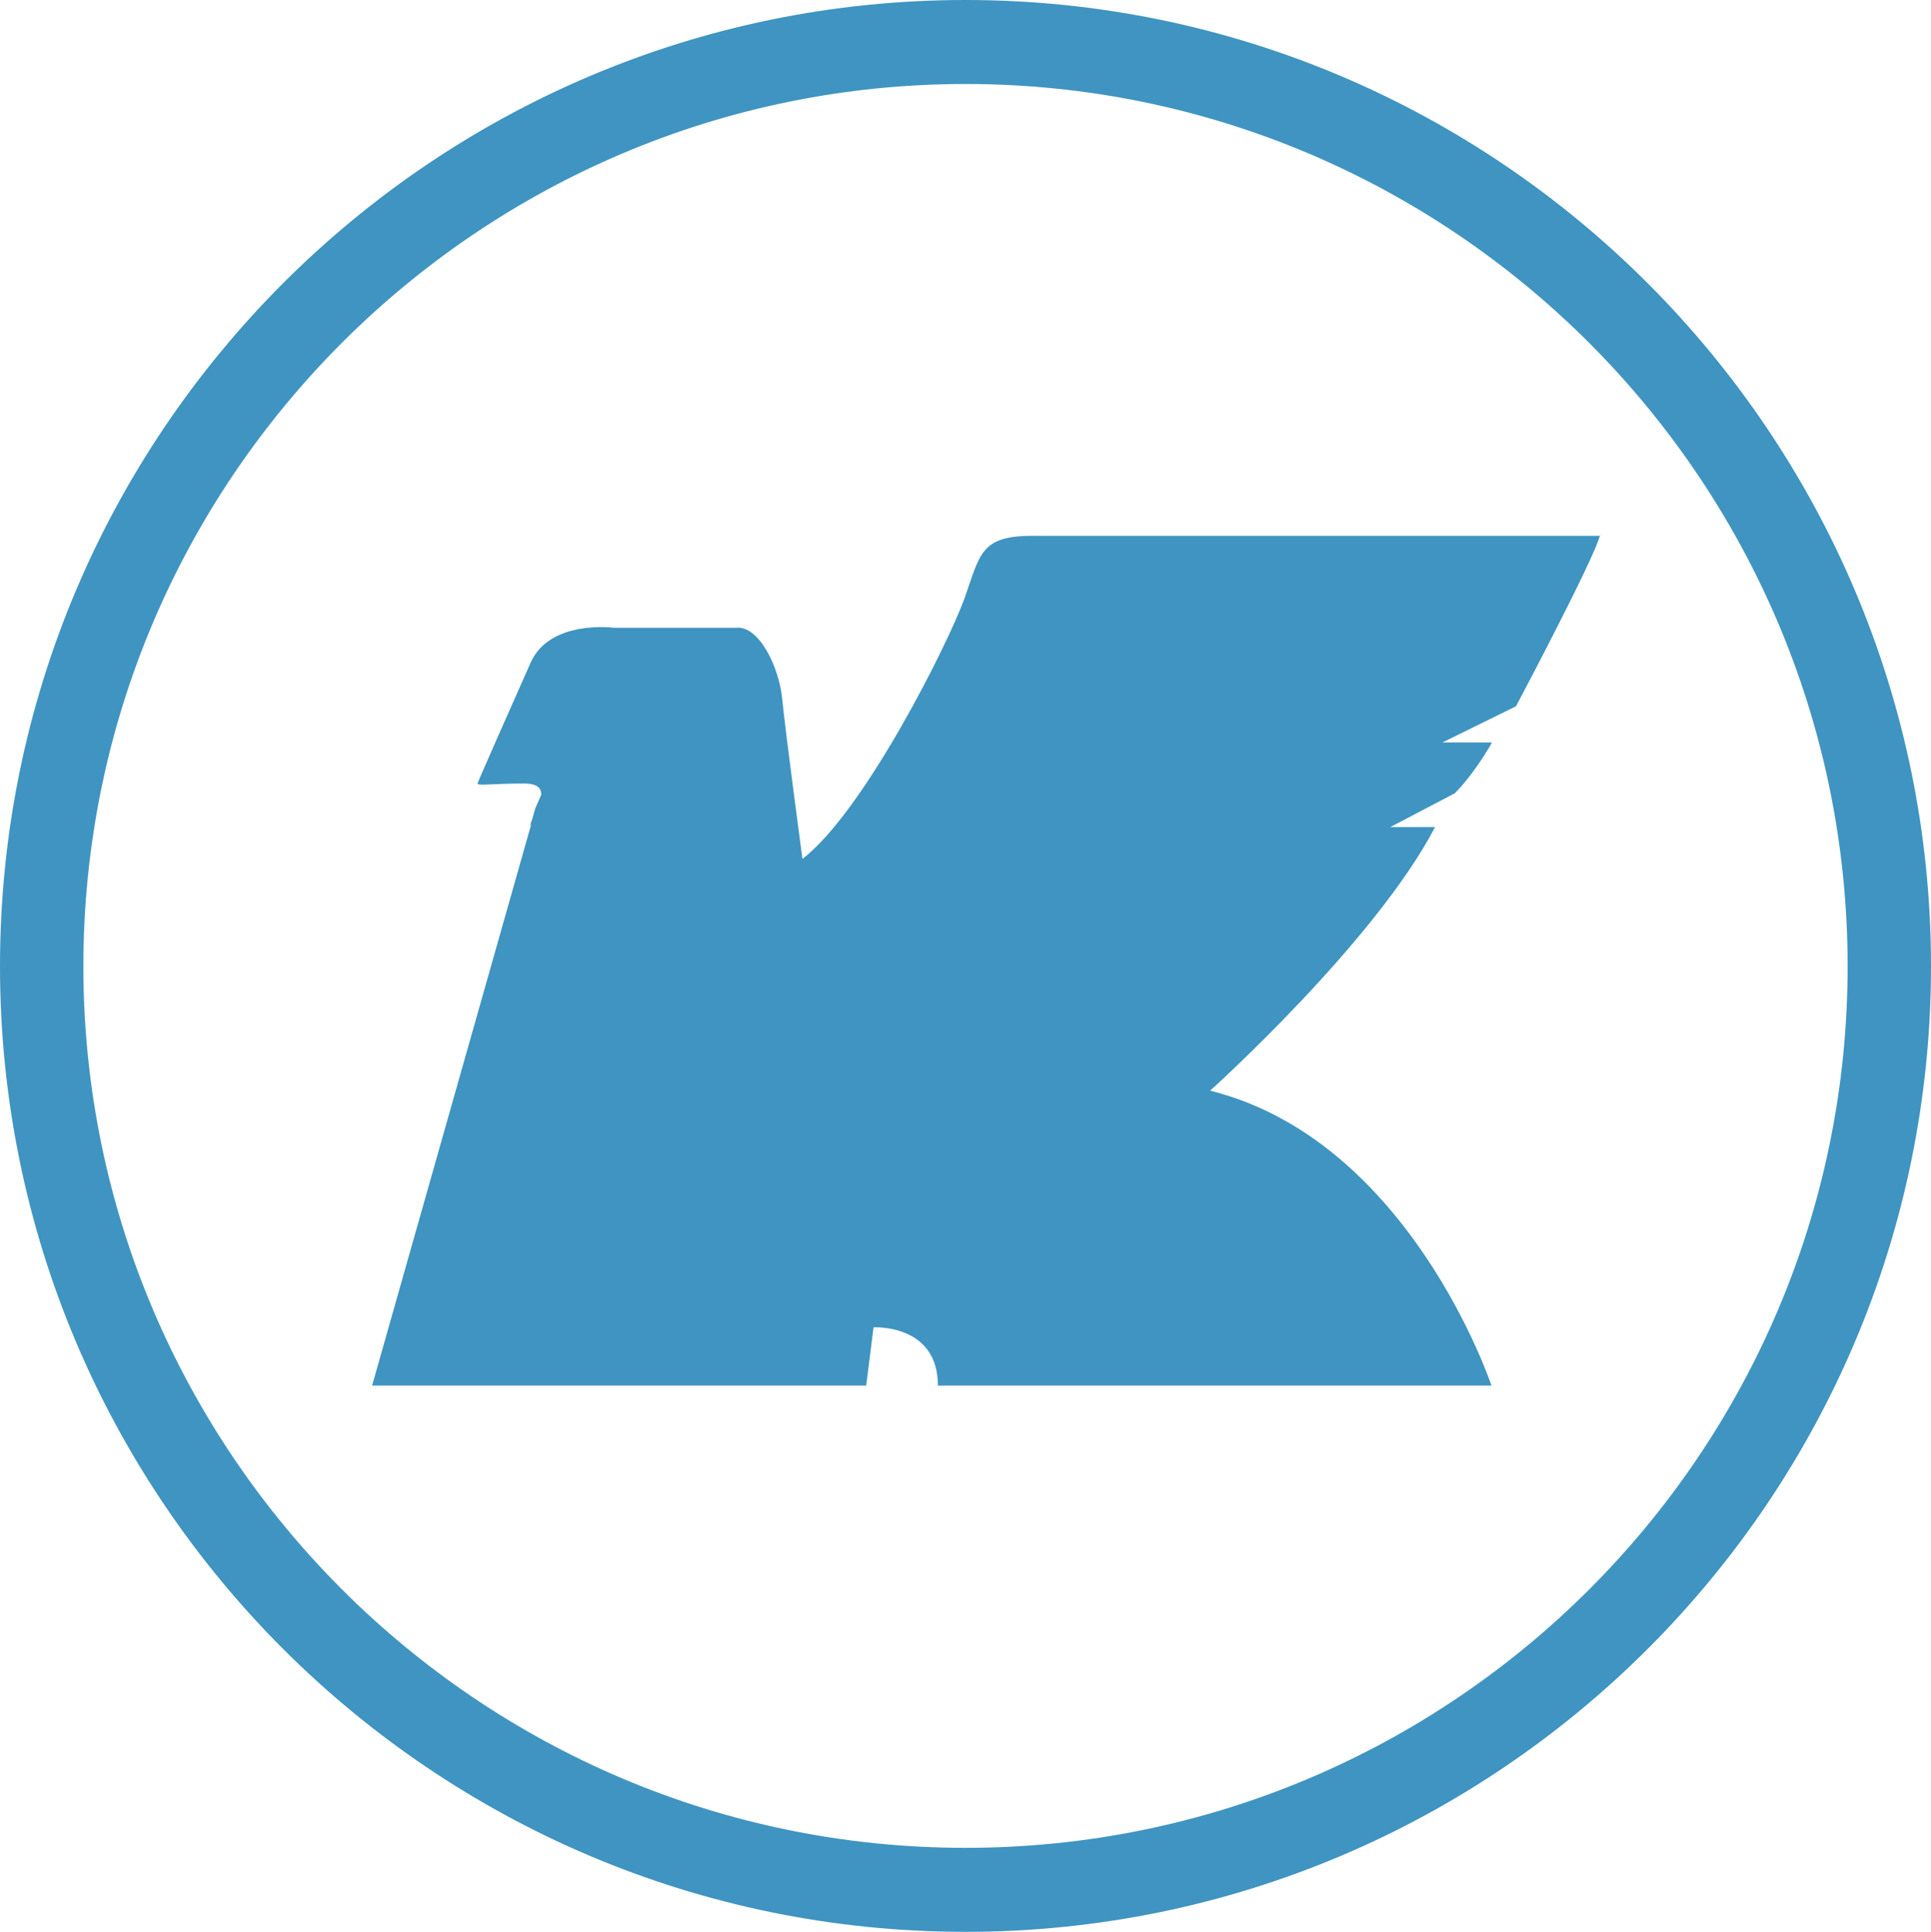
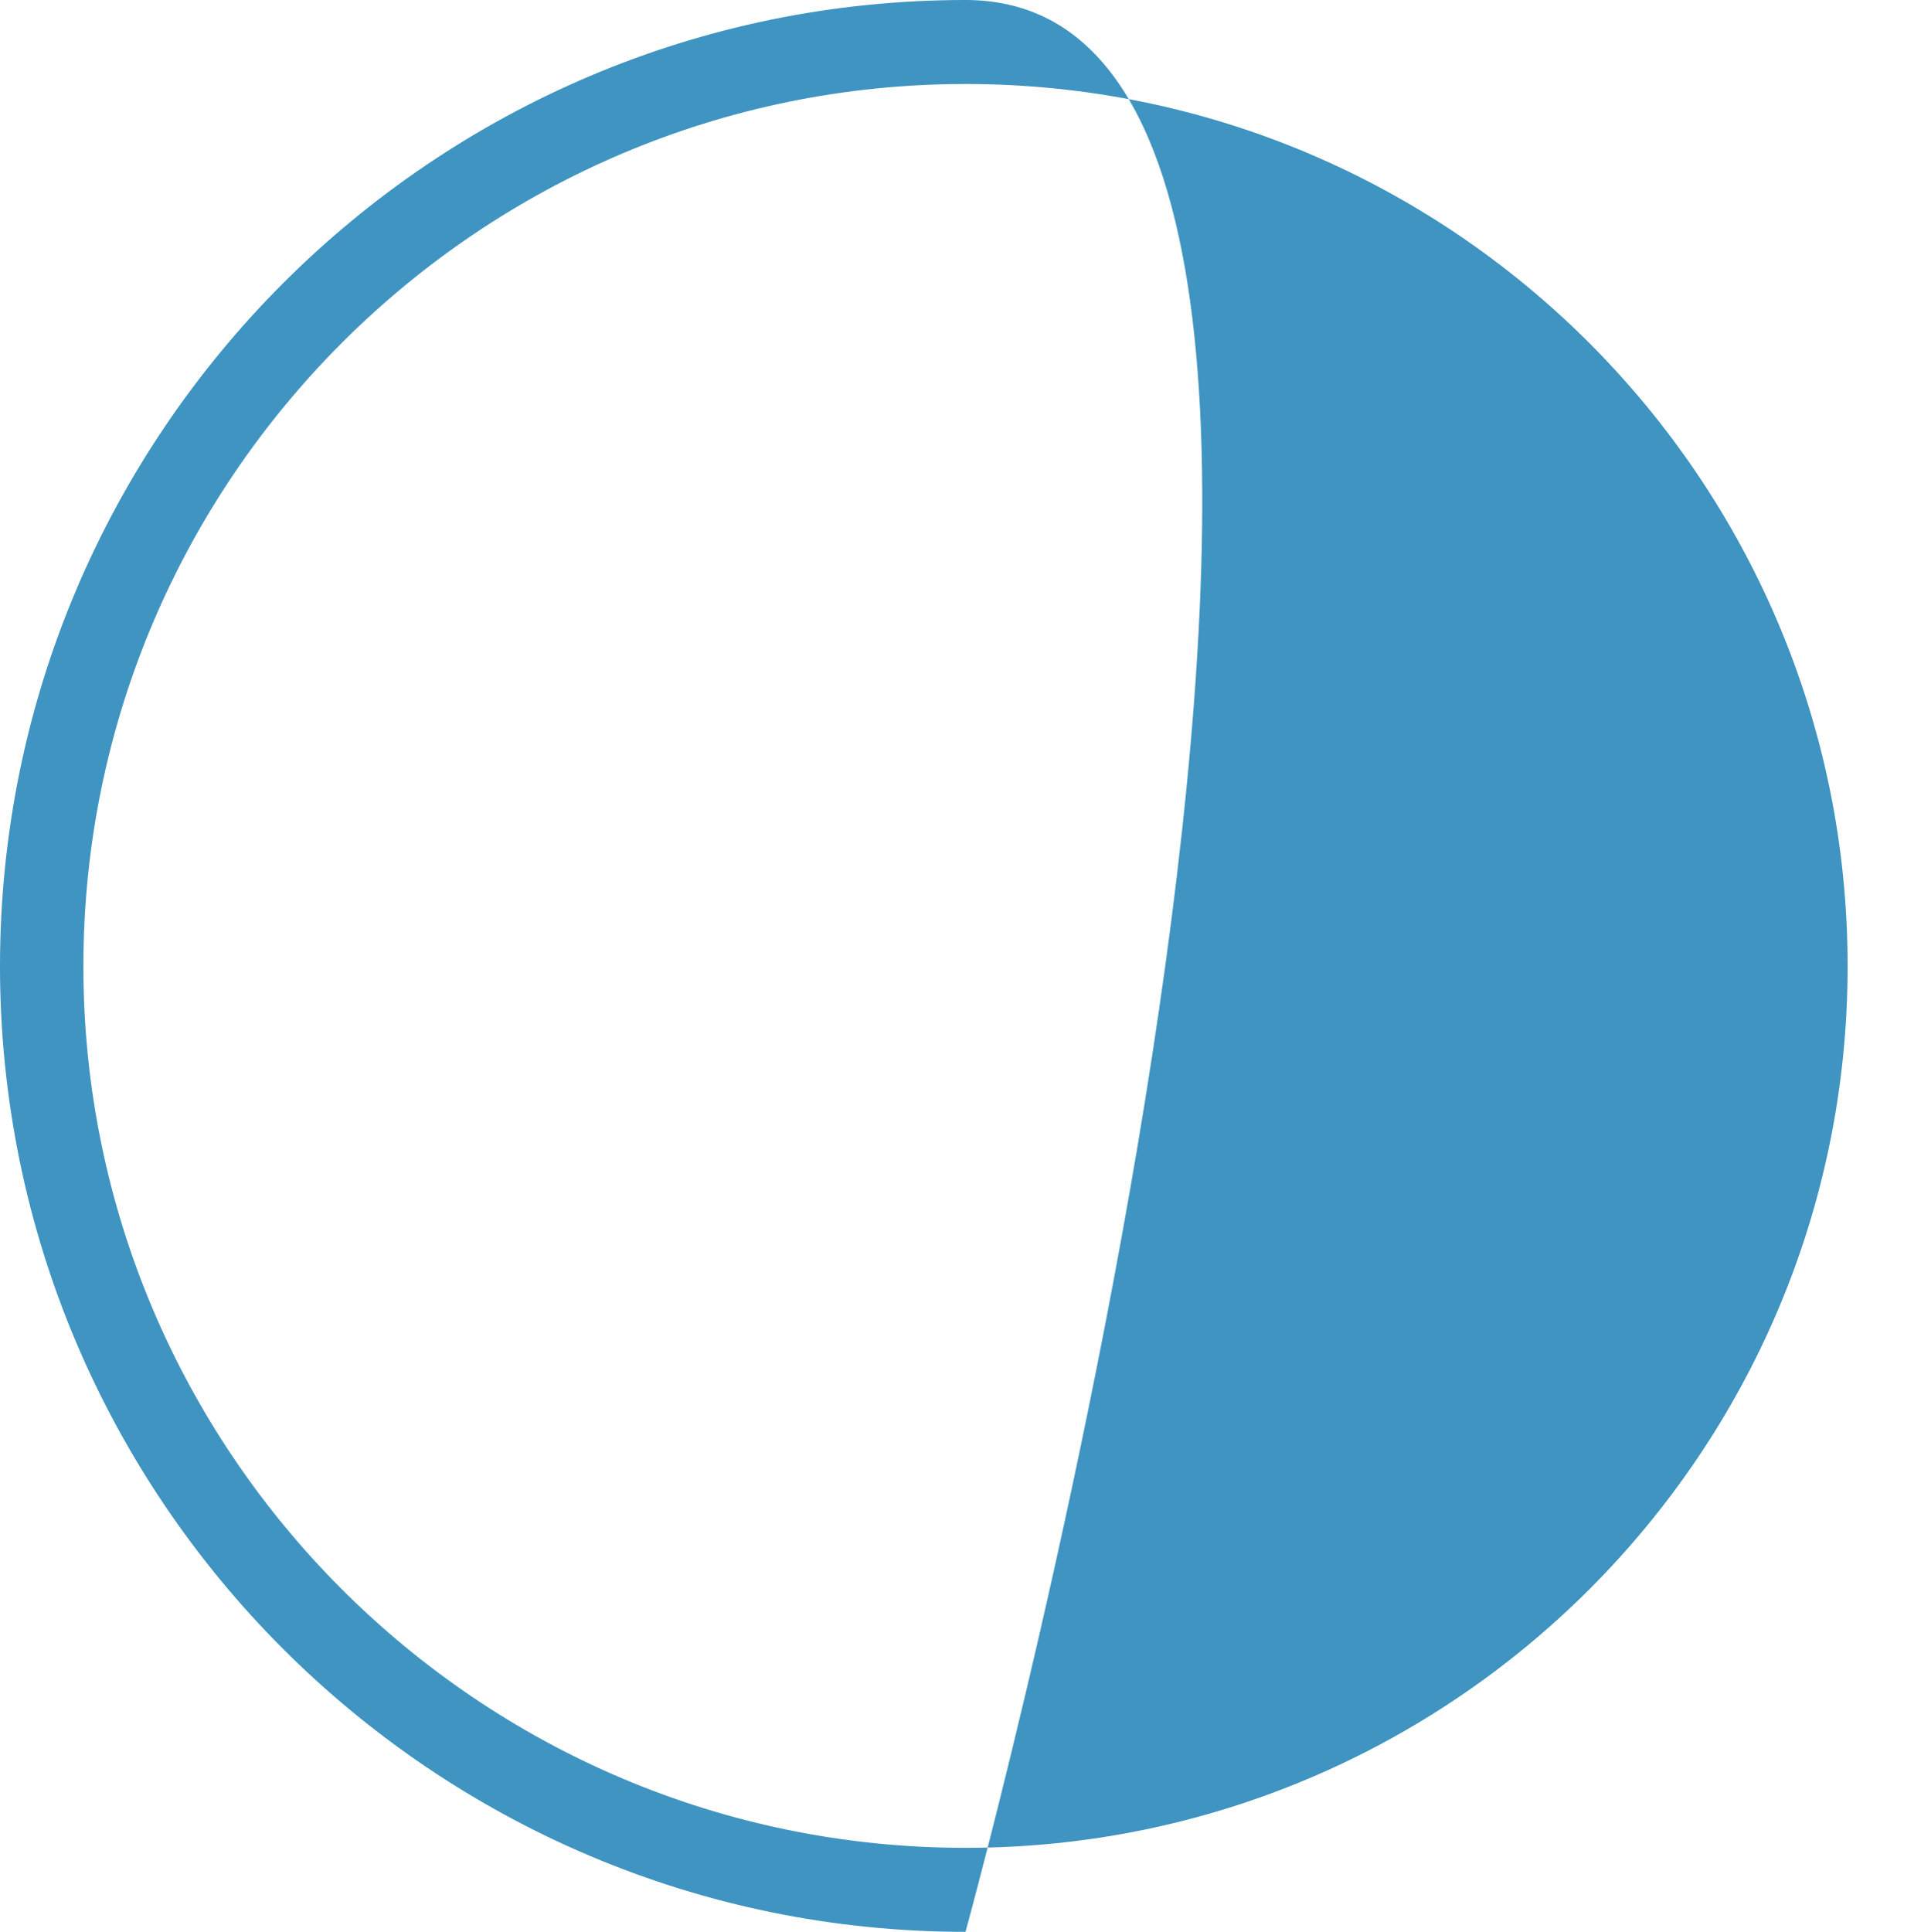
<svg xmlns="http://www.w3.org/2000/svg" id="Layer_2" data-name="Layer 2" viewBox="0 0 31.5 31.51">
  <defs>
    <style>
      .cls-1 {
        fill: #3f94c1;
      }
    </style>
  </defs>
  <g id="_制作" data-name="制作">
    <g>
-       <path class="cls-1" d="M15.75,31.51c8.69,0,15.75-7.07,15.75-15.75S24.44,0,15.75,0,0,7.07,0,15.76s7.06,15.75,15.75,15.75ZM1.36,15.76C1.36,7.82,7.82,1.37,15.75,1.37s14.39,6.45,14.39,14.39-6.45,14.38-14.39,14.38S1.36,23.69,1.36,15.76Z" />
-       <path class="cls-1" d="M26.11,8.74h-9.27c-.85,0-.85,.3-1.11,1.03-.27,.74-1.63,3.46-2.64,4.24,0,0-.28-2.09-.33-2.61-.05-.52-.38-1.2-.75-1.16h-1.99s-1.04-.14-1.36,.56c-.24,.54-.87,1.96-.87,1.98,0,.04,.22,0,.76,0,.22,0,.28,.08,.28,.18l-.1,.23-.05,.18s-.03,.06-.03,.1l.02-.04-2.6,9.17H14.13l.12-.95s1.05-.06,1.05,.95h9.03s-1.33-4-4.59-4.81c0,0,2.69-2.42,3.67-4.3h-.73s1.05-.55,1.05-.55c0,0,.28-.26,.61-.83h-.81l1.2-.59s1.28-2.41,1.37-2.79Z" />
+       <path class="cls-1" d="M15.75,31.51S24.44,0,15.75,0,0,7.07,0,15.76s7.06,15.75,15.75,15.75ZM1.36,15.76C1.36,7.82,7.82,1.37,15.75,1.37s14.39,6.45,14.39,14.39-6.45,14.38-14.39,14.38S1.36,23.69,1.36,15.76Z" />
    </g>
  </g>
</svg>